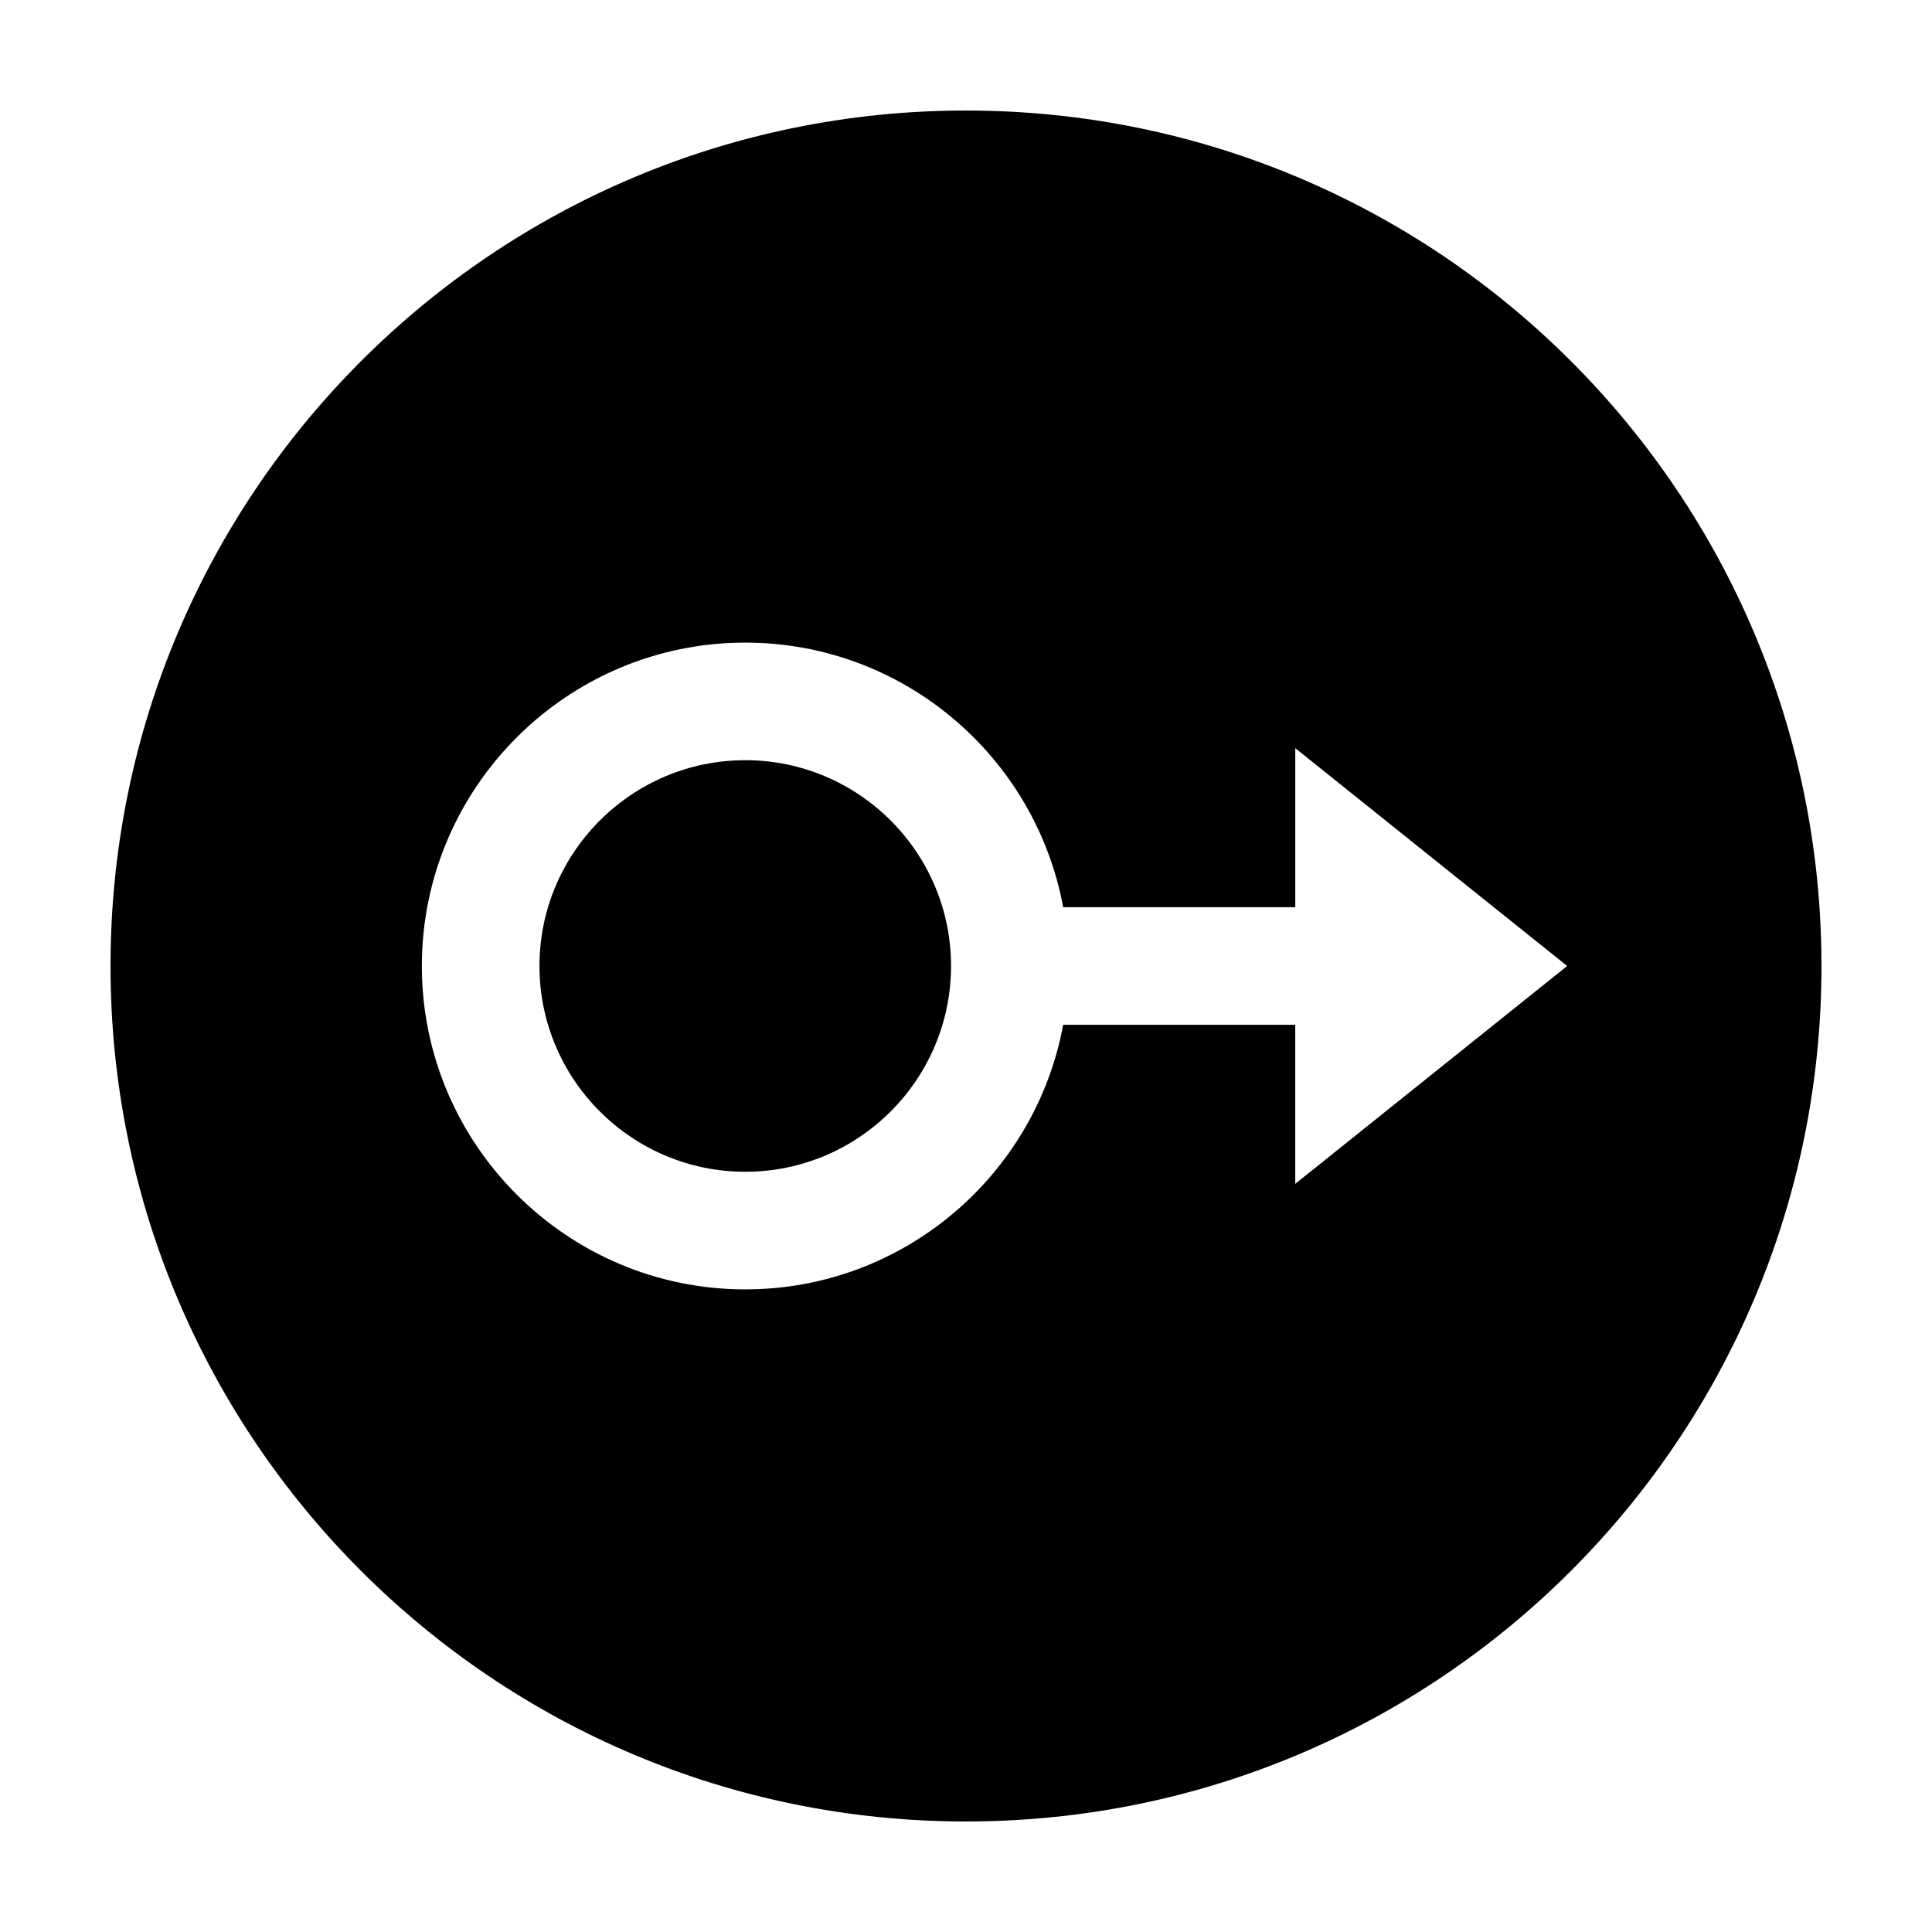
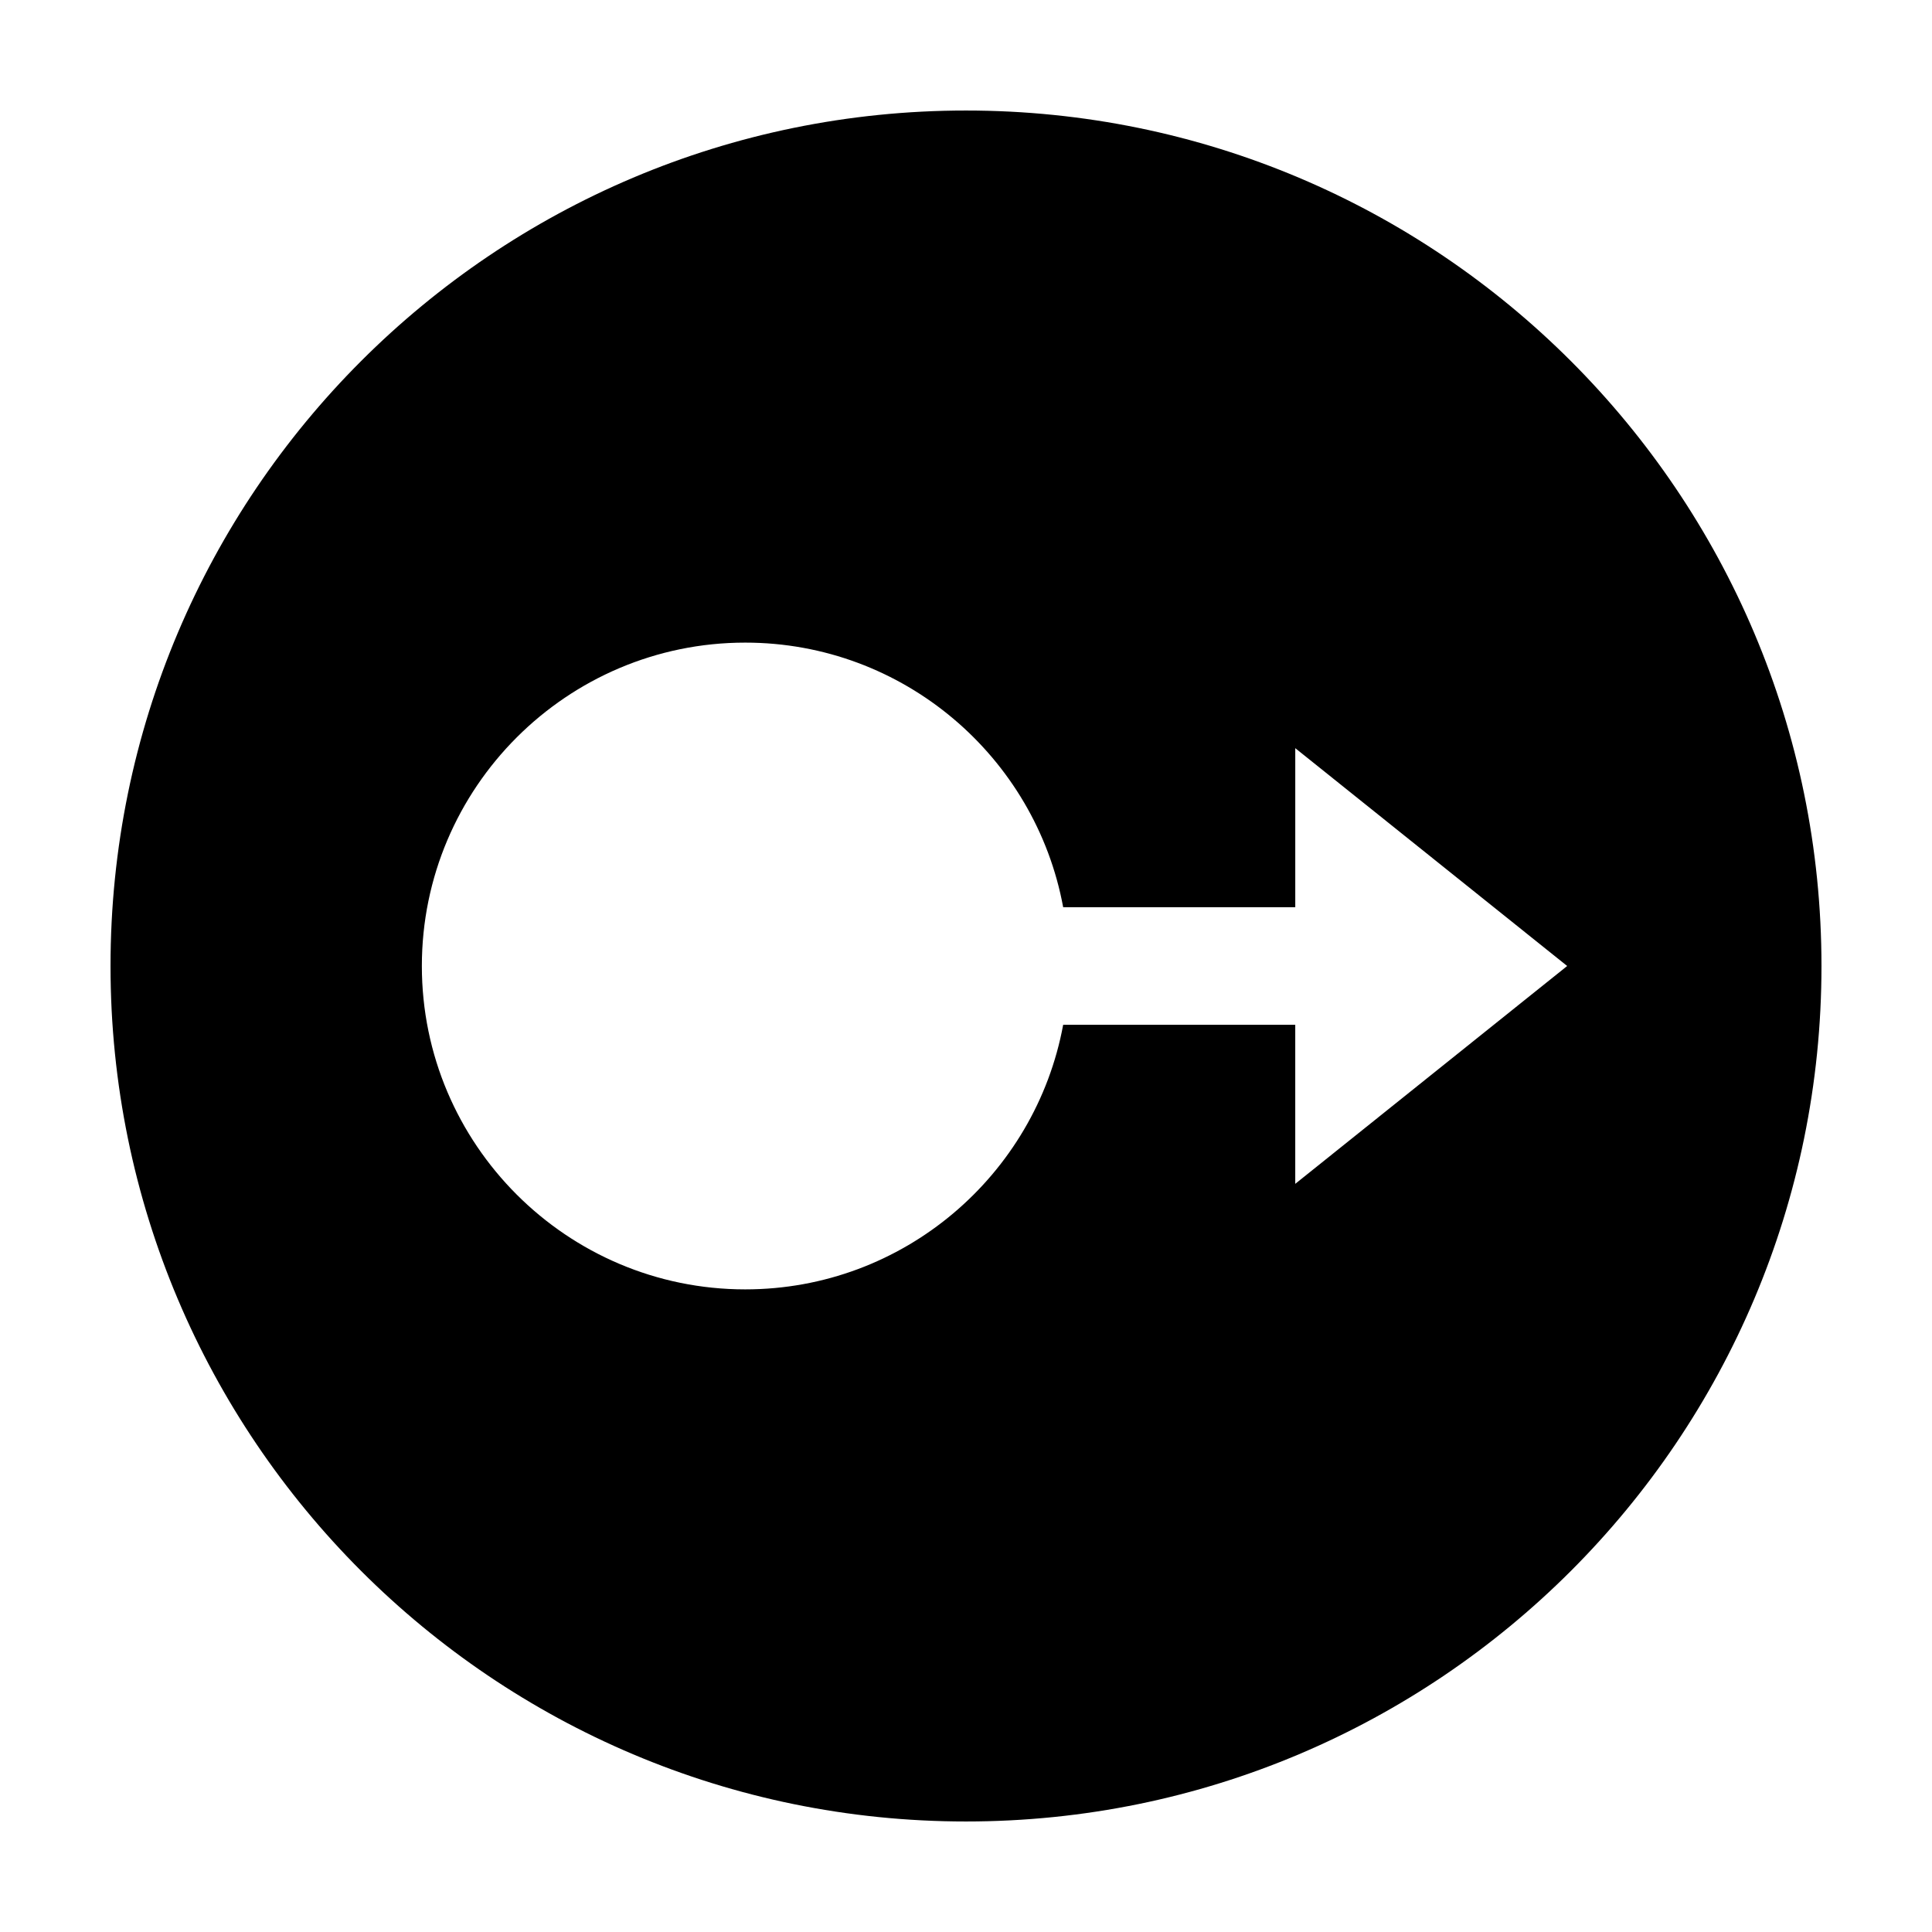
<svg xmlns="http://www.w3.org/2000/svg" fill="#000000" width="800px" height="800px" version="1.1" viewBox="144 144 512 512">
  <g>
-     <path d="m341.5 345.46c-30.07 0-54.535 24.465-54.535 54.535s24.465 54.535 54.535 54.535c30.07 0 54.535-24.465 54.535-54.535 0-30.074-24.465-54.535-54.535-54.535z" />
    <path d="m400 173.29c-125.21 0-226.71 101.5-226.71 226.71s101.5 226.71 226.71 226.71 226.71-101.5 226.71-226.71c-0.004-125.21-101.5-226.71-226.71-226.71zm87.254 284.44v-42.148h-61.504c-7.352 39.836-42.32 70.117-84.254 70.117-47.254 0-85.699-38.445-85.699-85.699s38.445-85.699 85.699-85.699c41.93 0 76.902 30.281 84.254 70.117h61.508v-42.145l72.059 57.727z" />
  </g>
</svg>